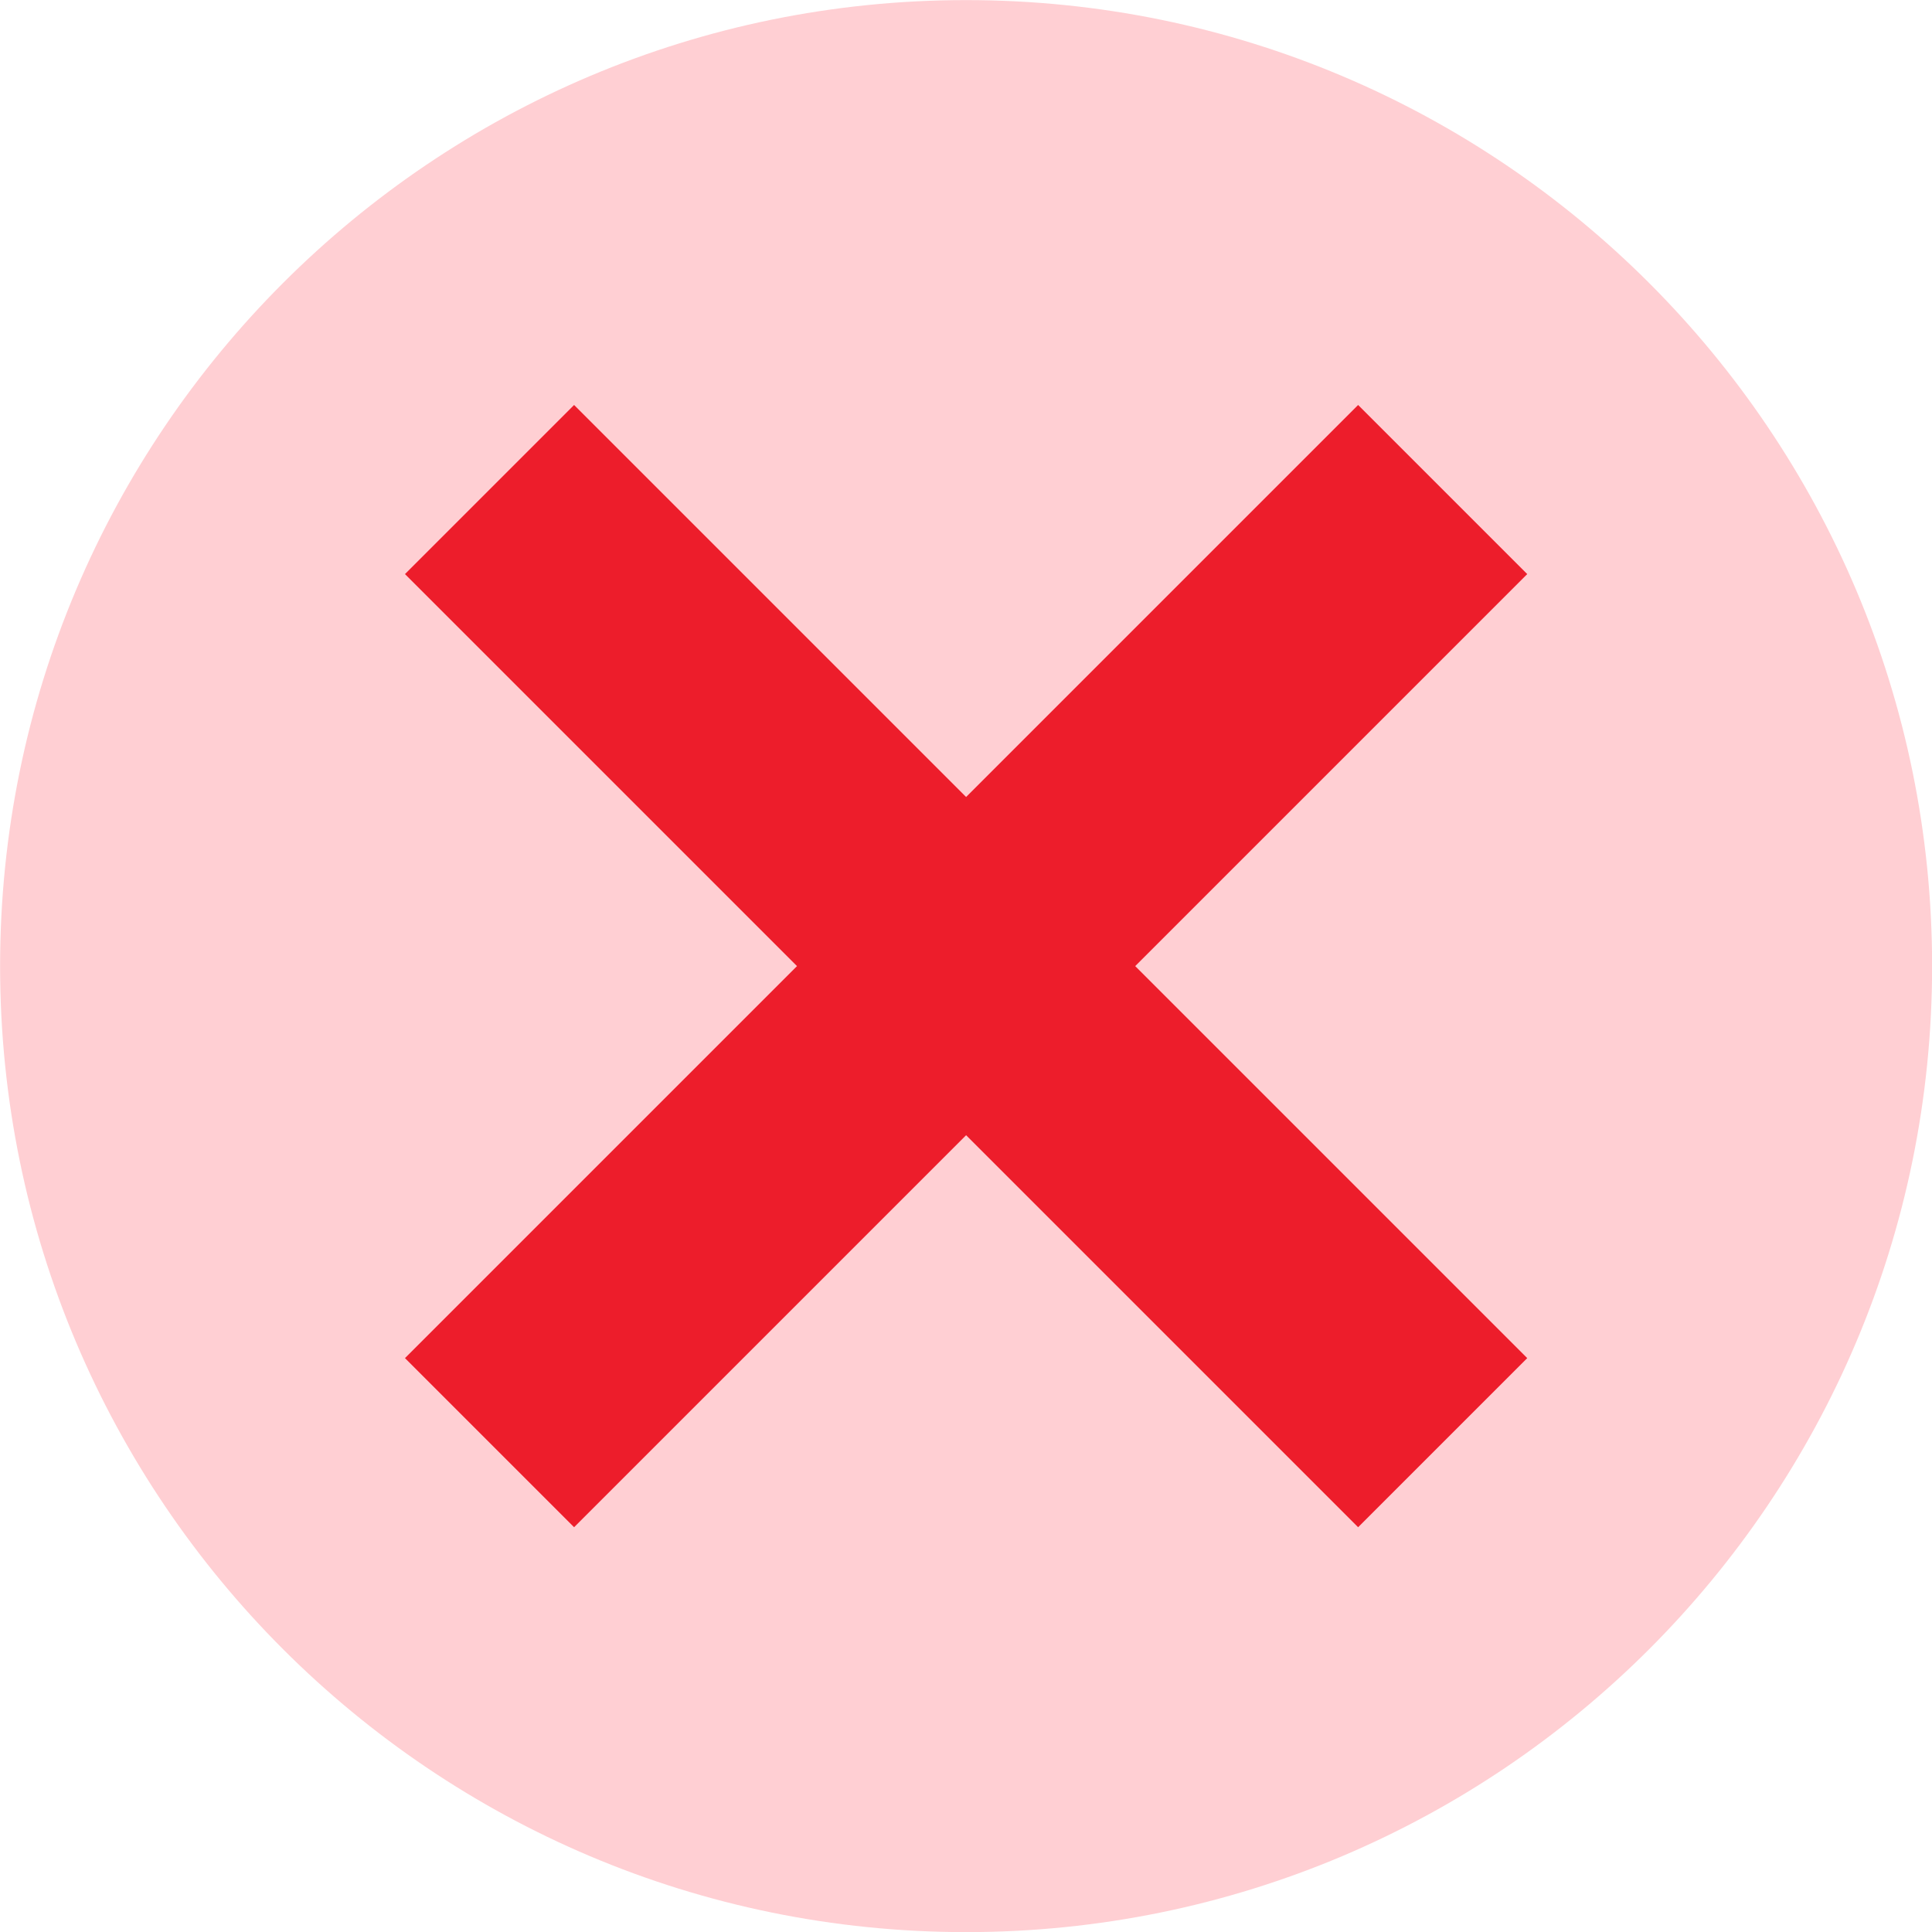
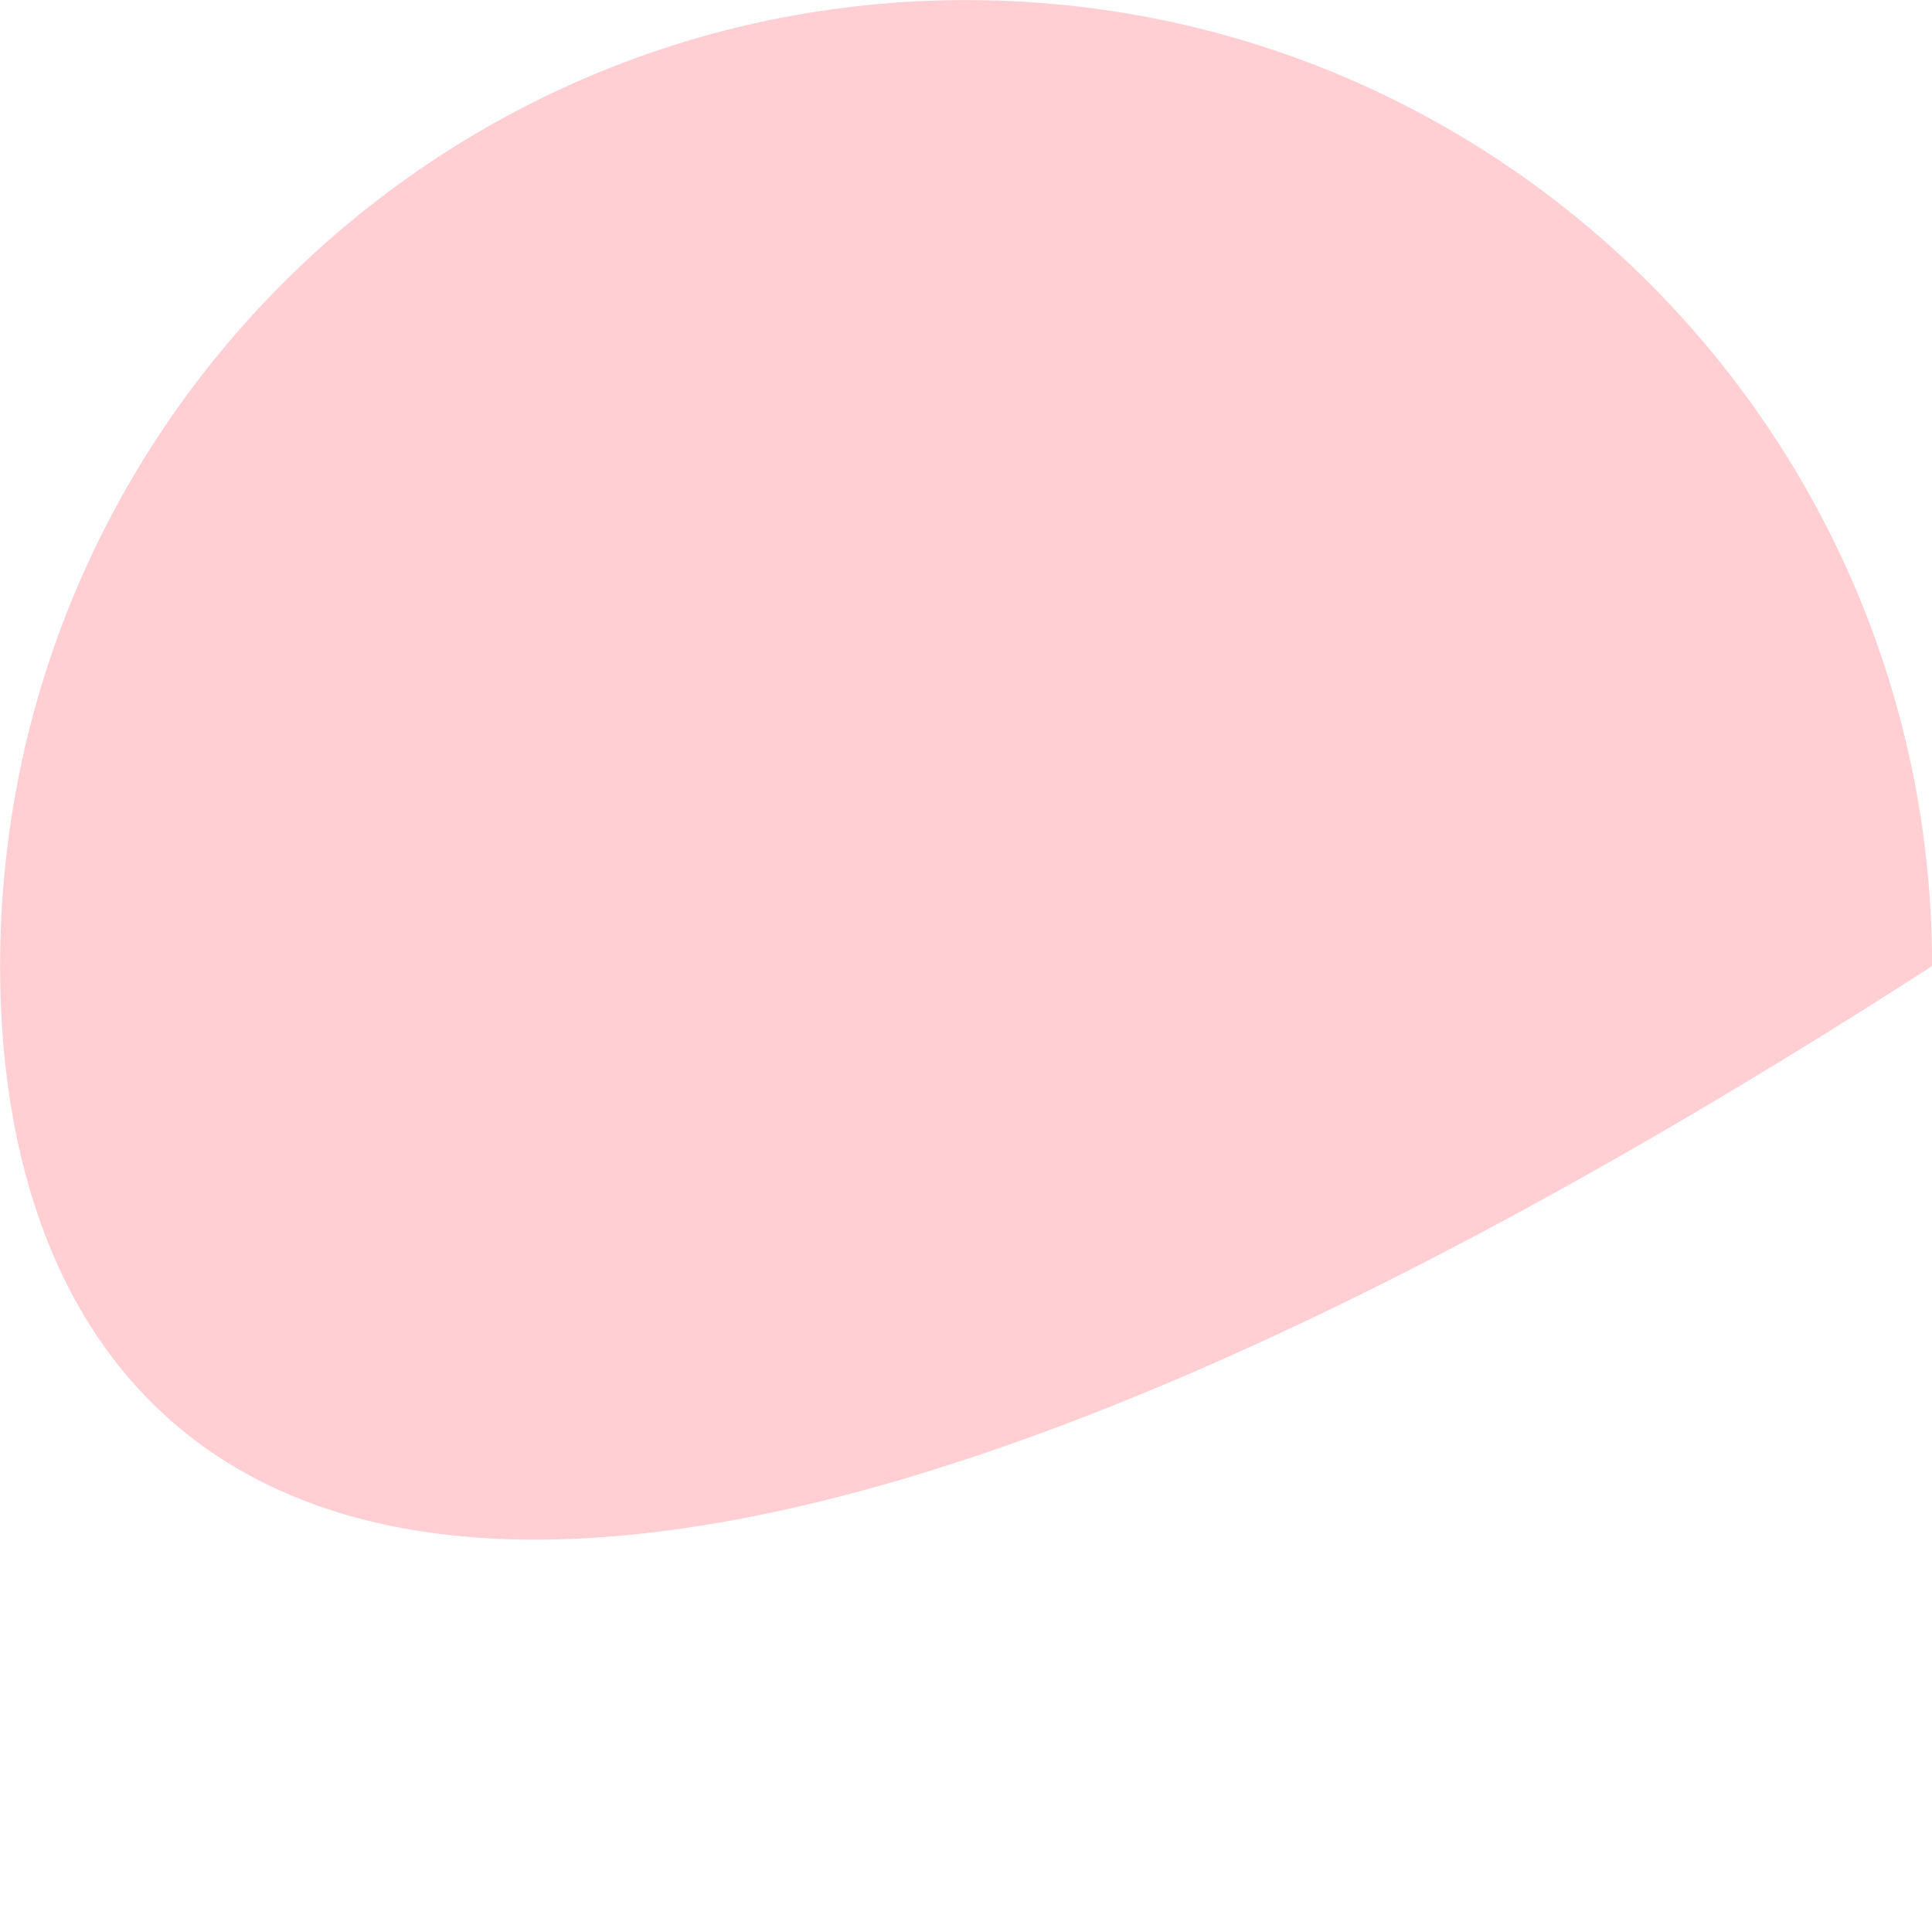
<svg xmlns="http://www.w3.org/2000/svg" width="1080" zoomAndPan="magnify" viewBox="0 0 810 810" height="1080" preserveAspectRatio="xMidYMid meet" version="1.0">
-   <path fill="#ffcfd3" d="M 810.047 405.043 C 810.047 628.723 628.723 810.047 405.043 810.047 C 181.363 810.047 0.039 628.723 0.039 405.043 C 0.039 181.363 181.363 0.039 405.043 0.039 C 628.723 0.039 810.047 181.363 810.047 405.043 " fill-opacity="1" fill-rule="nonzero" />
-   <path fill="#ed1d2b" d="M 640.297 240.688 L 569.398 169.789 L 405.043 334.145 L 240.688 169.789 L 169.789 240.688 L 334.145 405.043 L 169.789 569.398 L 240.688 640.297 L 405.043 475.941 L 569.398 640.297 L 640.297 569.398 L 475.941 405.043 L 640.297 240.688 " fill-opacity="1" fill-rule="nonzero" />
+   <path fill="#ffcfd3" d="M 810.047 405.043 C 181.363 810.047 0.039 628.723 0.039 405.043 C 0.039 181.363 181.363 0.039 405.043 0.039 C 628.723 0.039 810.047 181.363 810.047 405.043 " fill-opacity="1" fill-rule="nonzero" />
</svg>